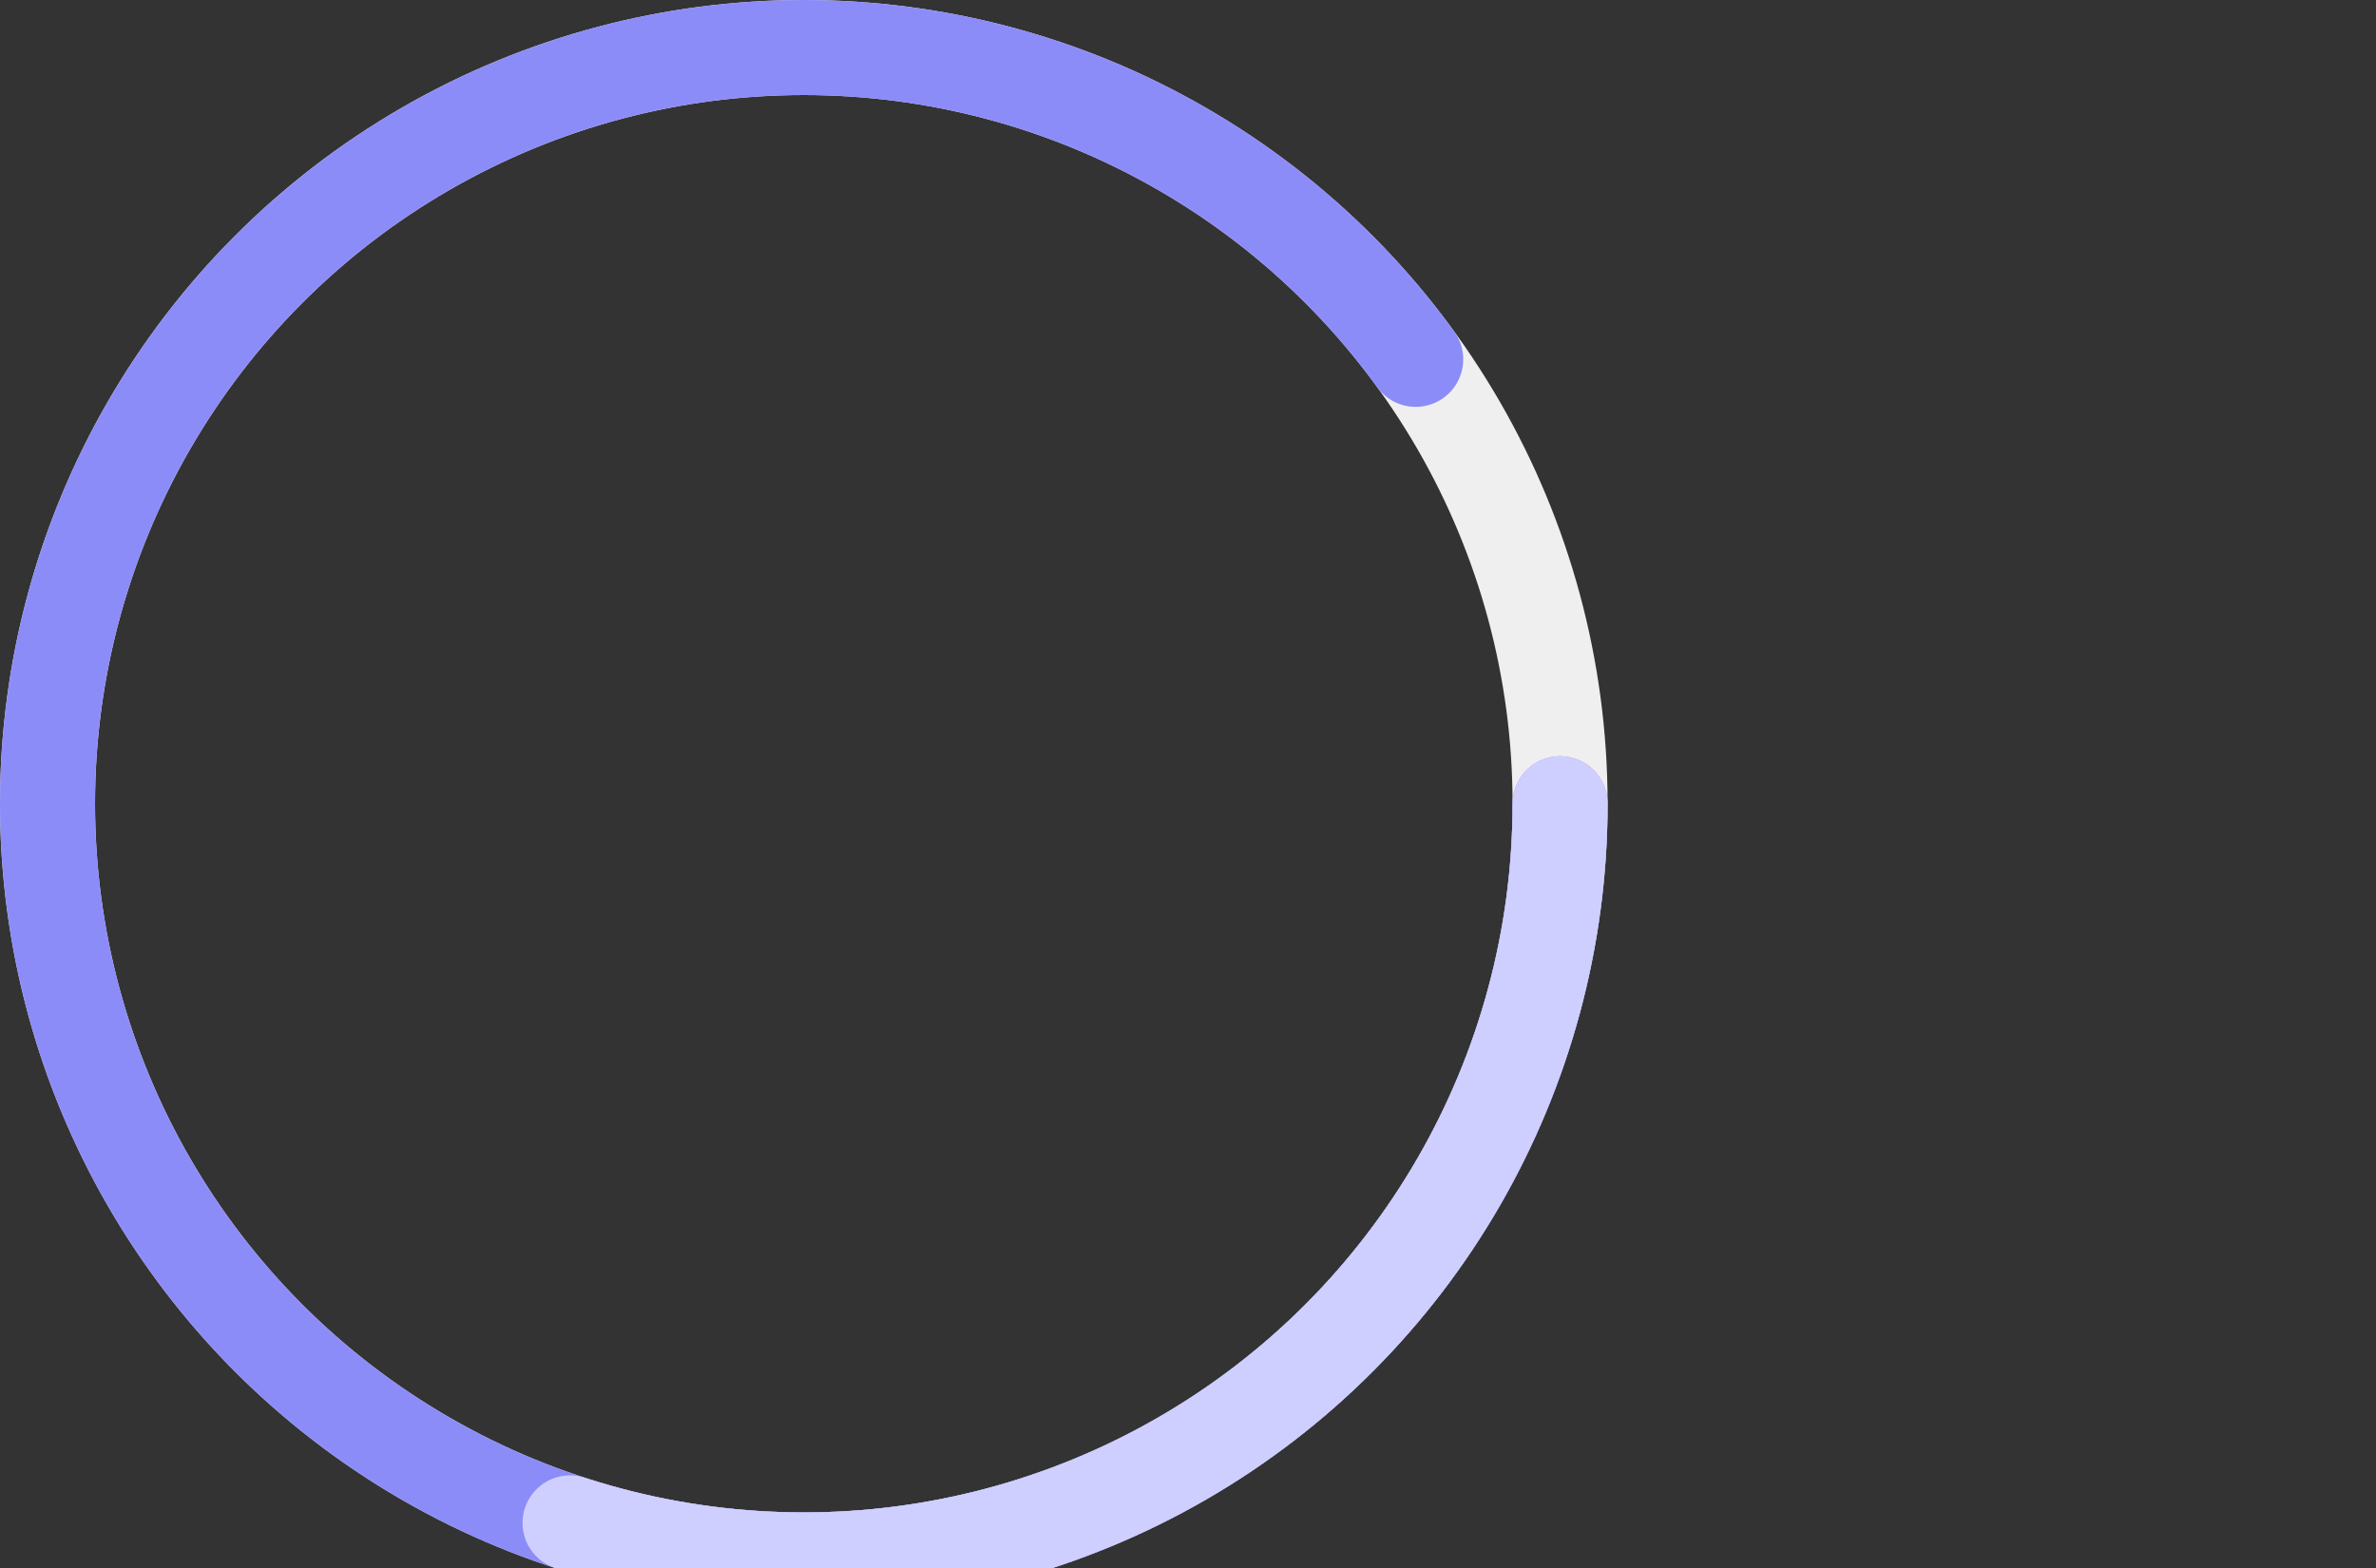
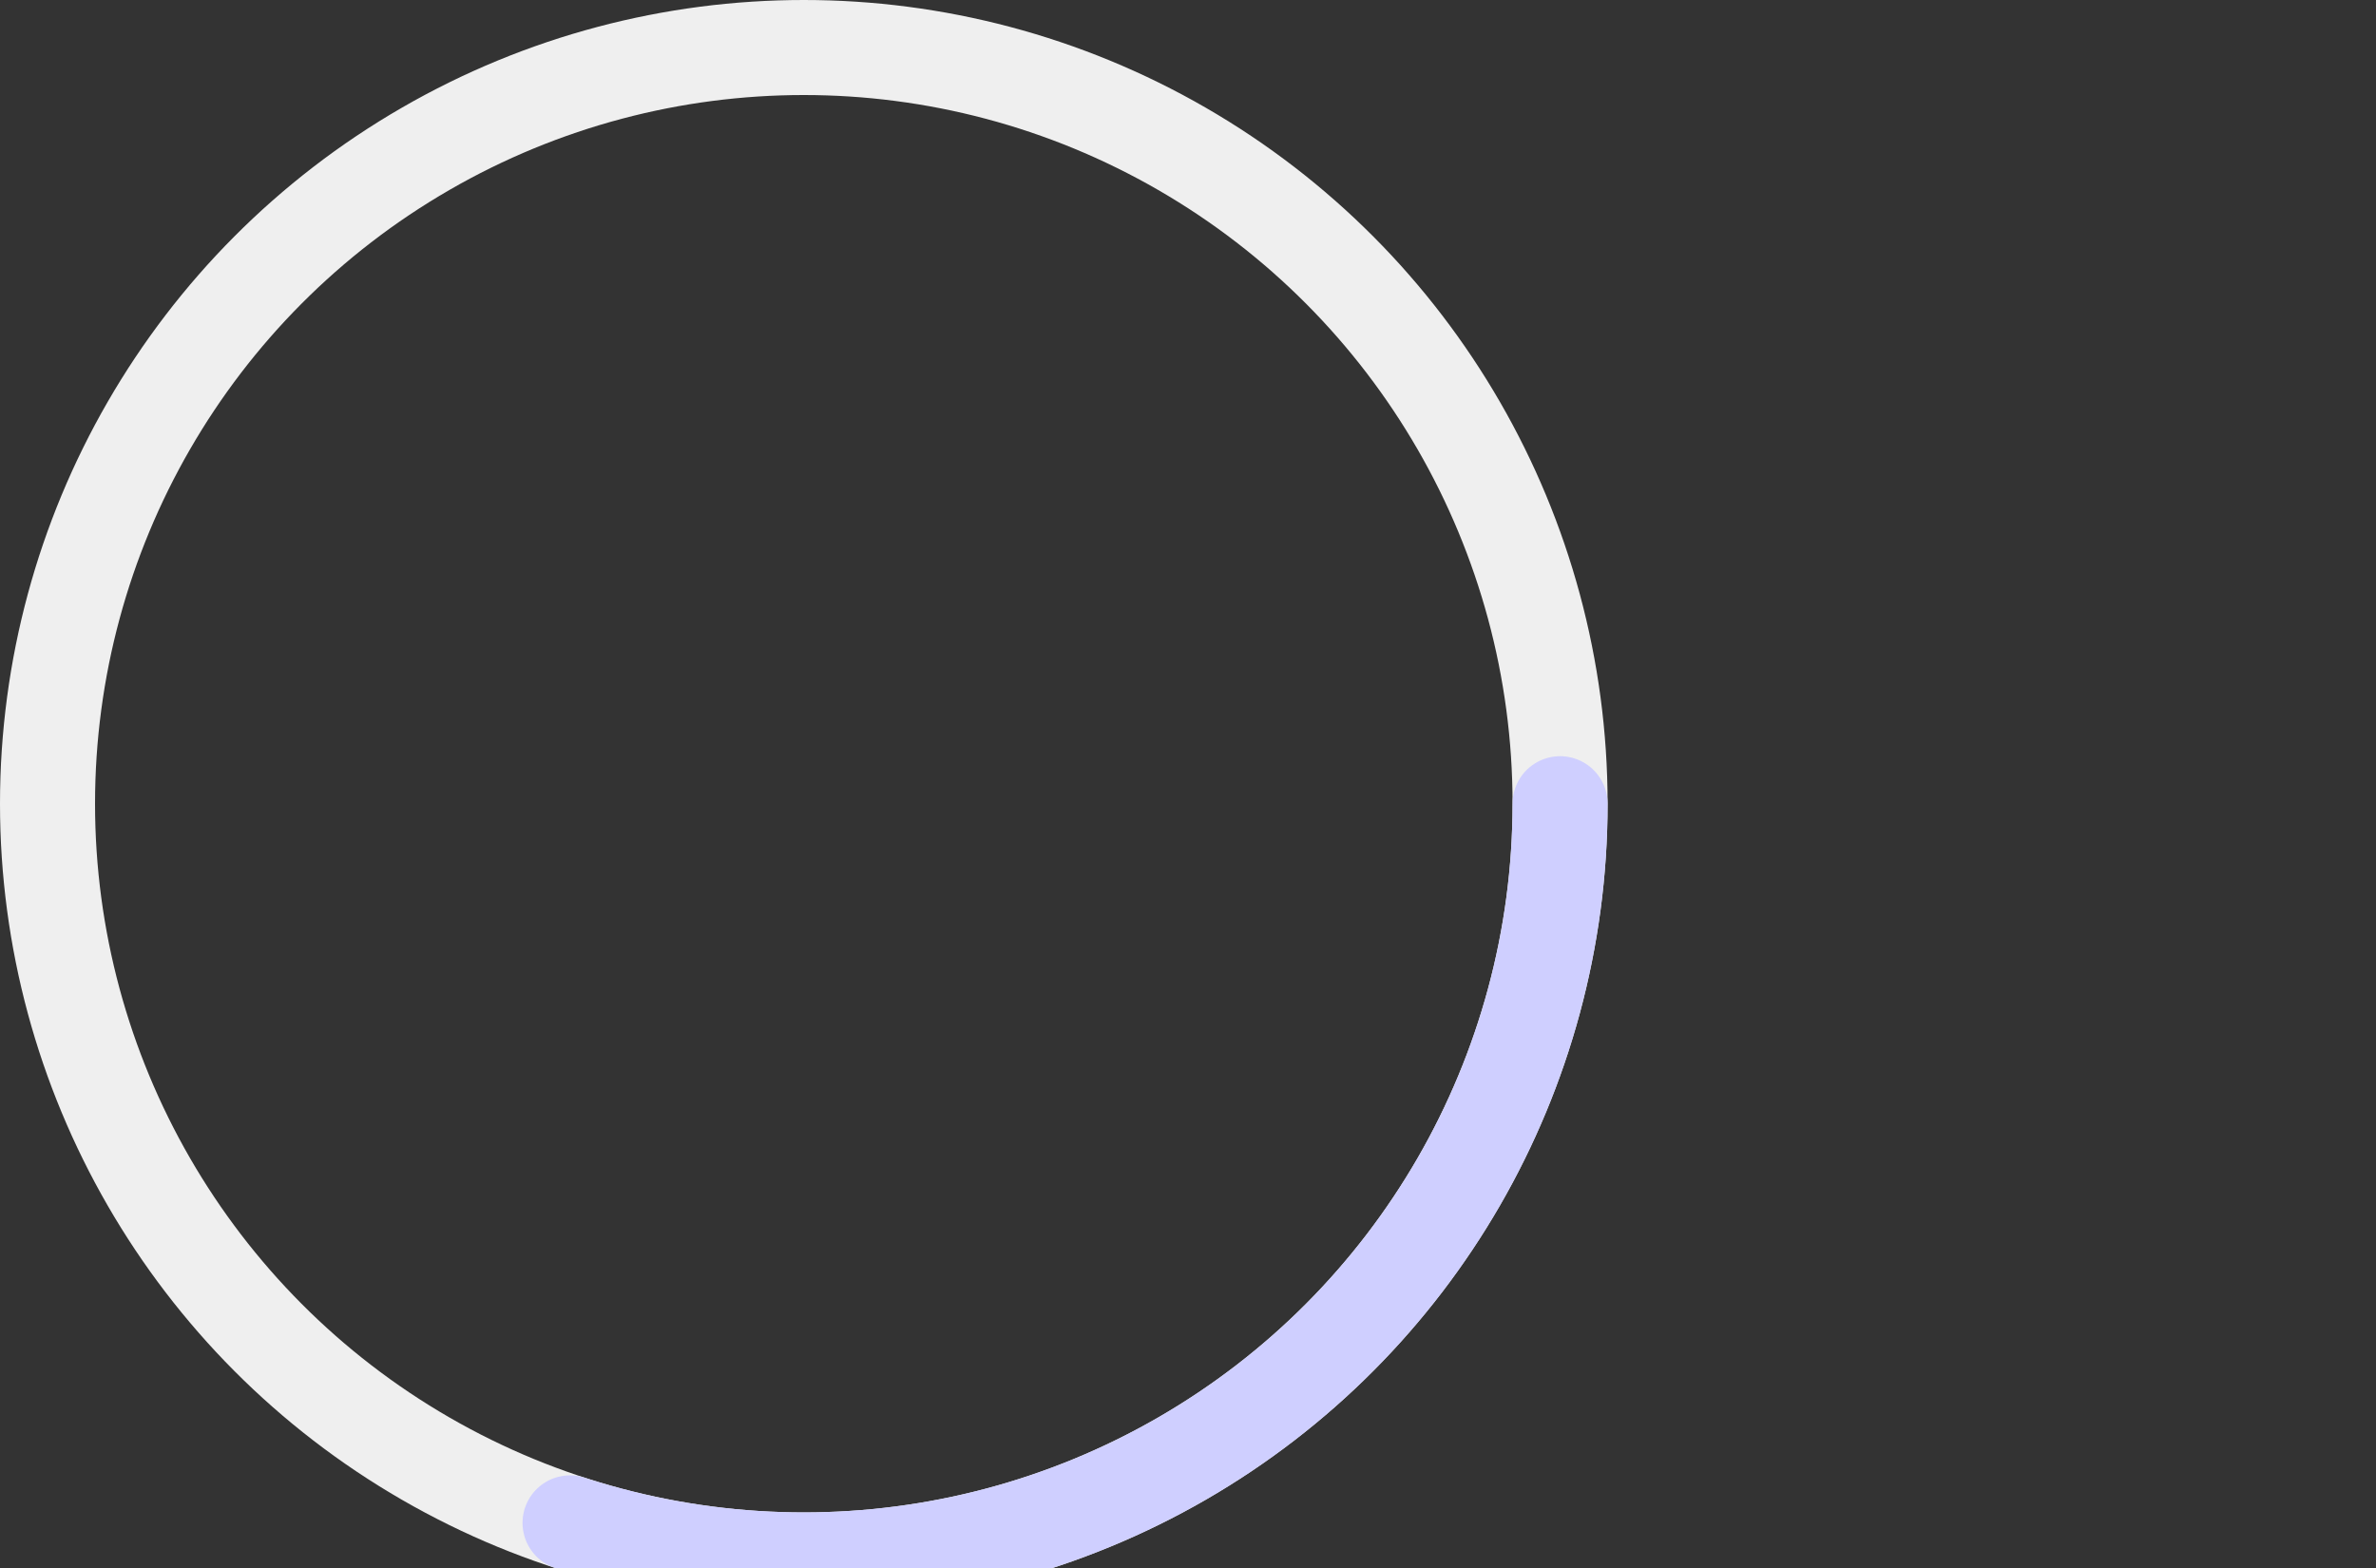
<svg xmlns="http://www.w3.org/2000/svg" class="circle-chart" viewbox="0 0 33.831 33.831" width="50" height="33">
  <rect width="100%" height="100%" fill="#333333" stroke="none" />
  <circle class="circle-chart__background" stroke="#efefef" stroke-width="2" fill="none" cx="16.915" cy="16.915" r="15.915" />
-   <circle class="circle-chart__circle" stroke="#8c8cf9" stroke-width="2" stroke-dasharray="90,100" stroke-linecap="round" fill="none" cx="16.915" cy="16.915" r="15.915" />
  <circle class="circle-chart__circle" stroke="#cfcfff" stroke-width="2" stroke-dasharray="30,100" stroke-linecap="round" fill="none" cx="16.915" cy="16.915" r="15.915" />
  <g class="circle-chart__info" />
</svg>